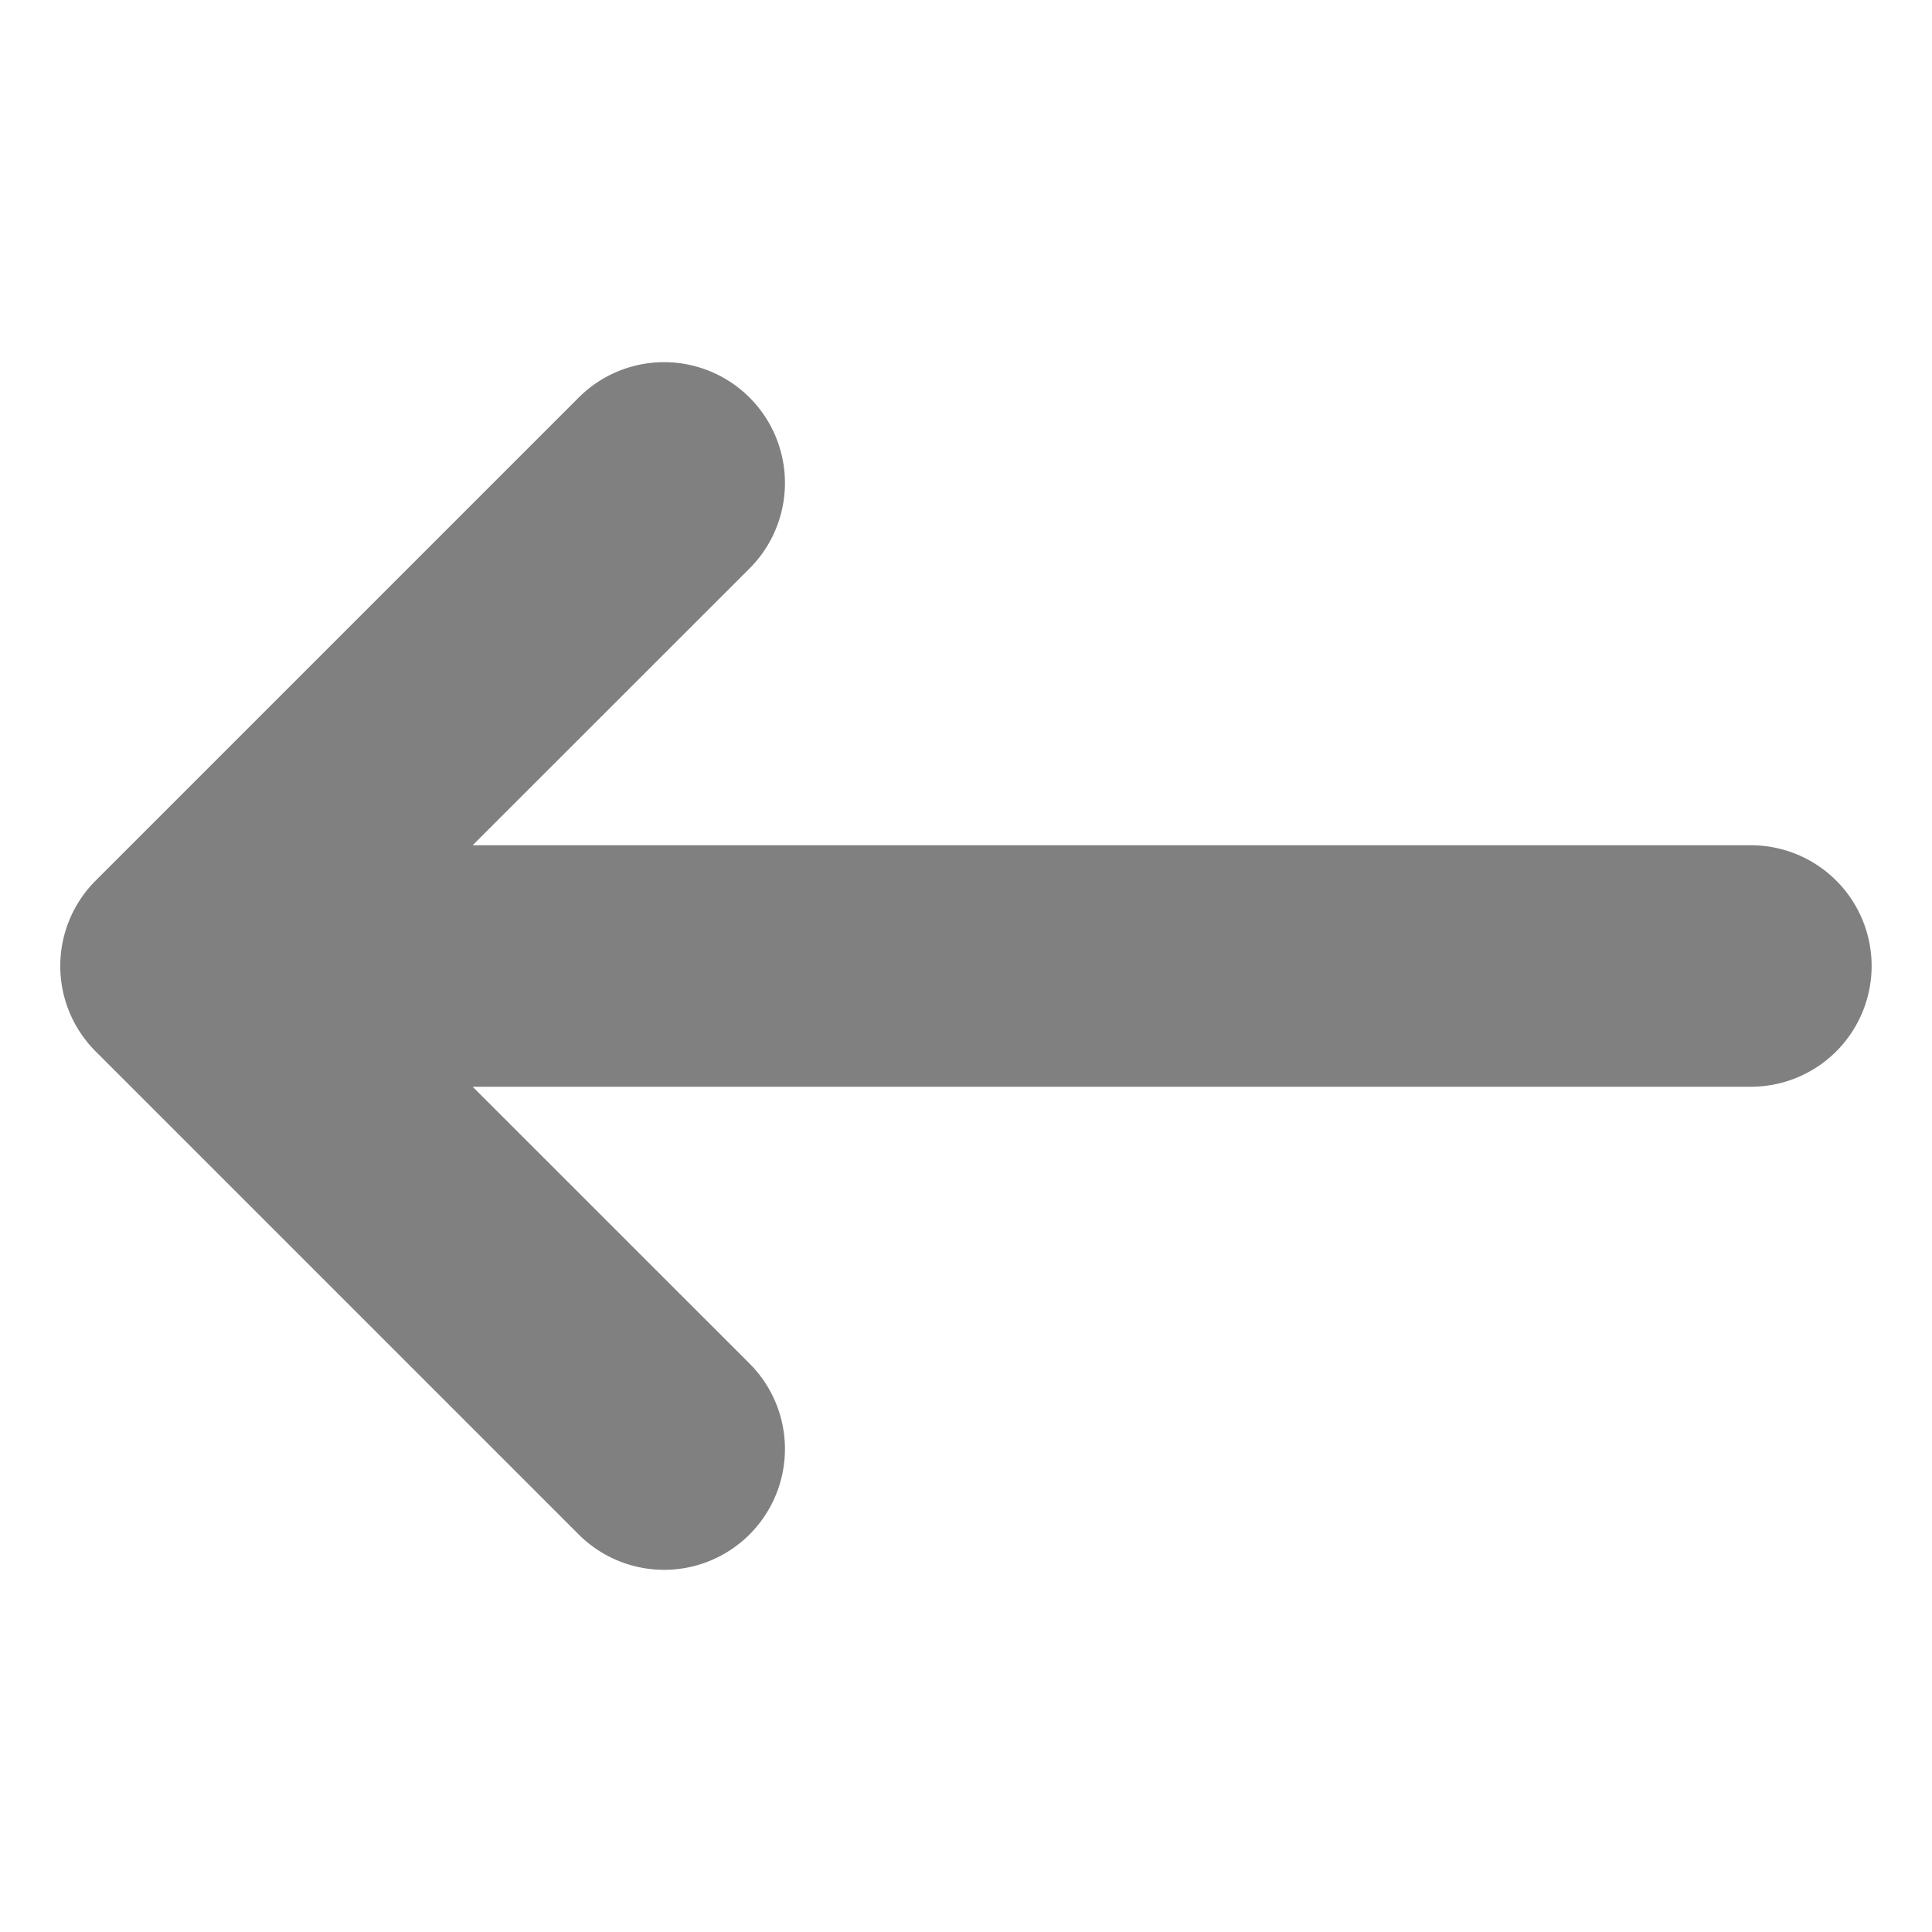
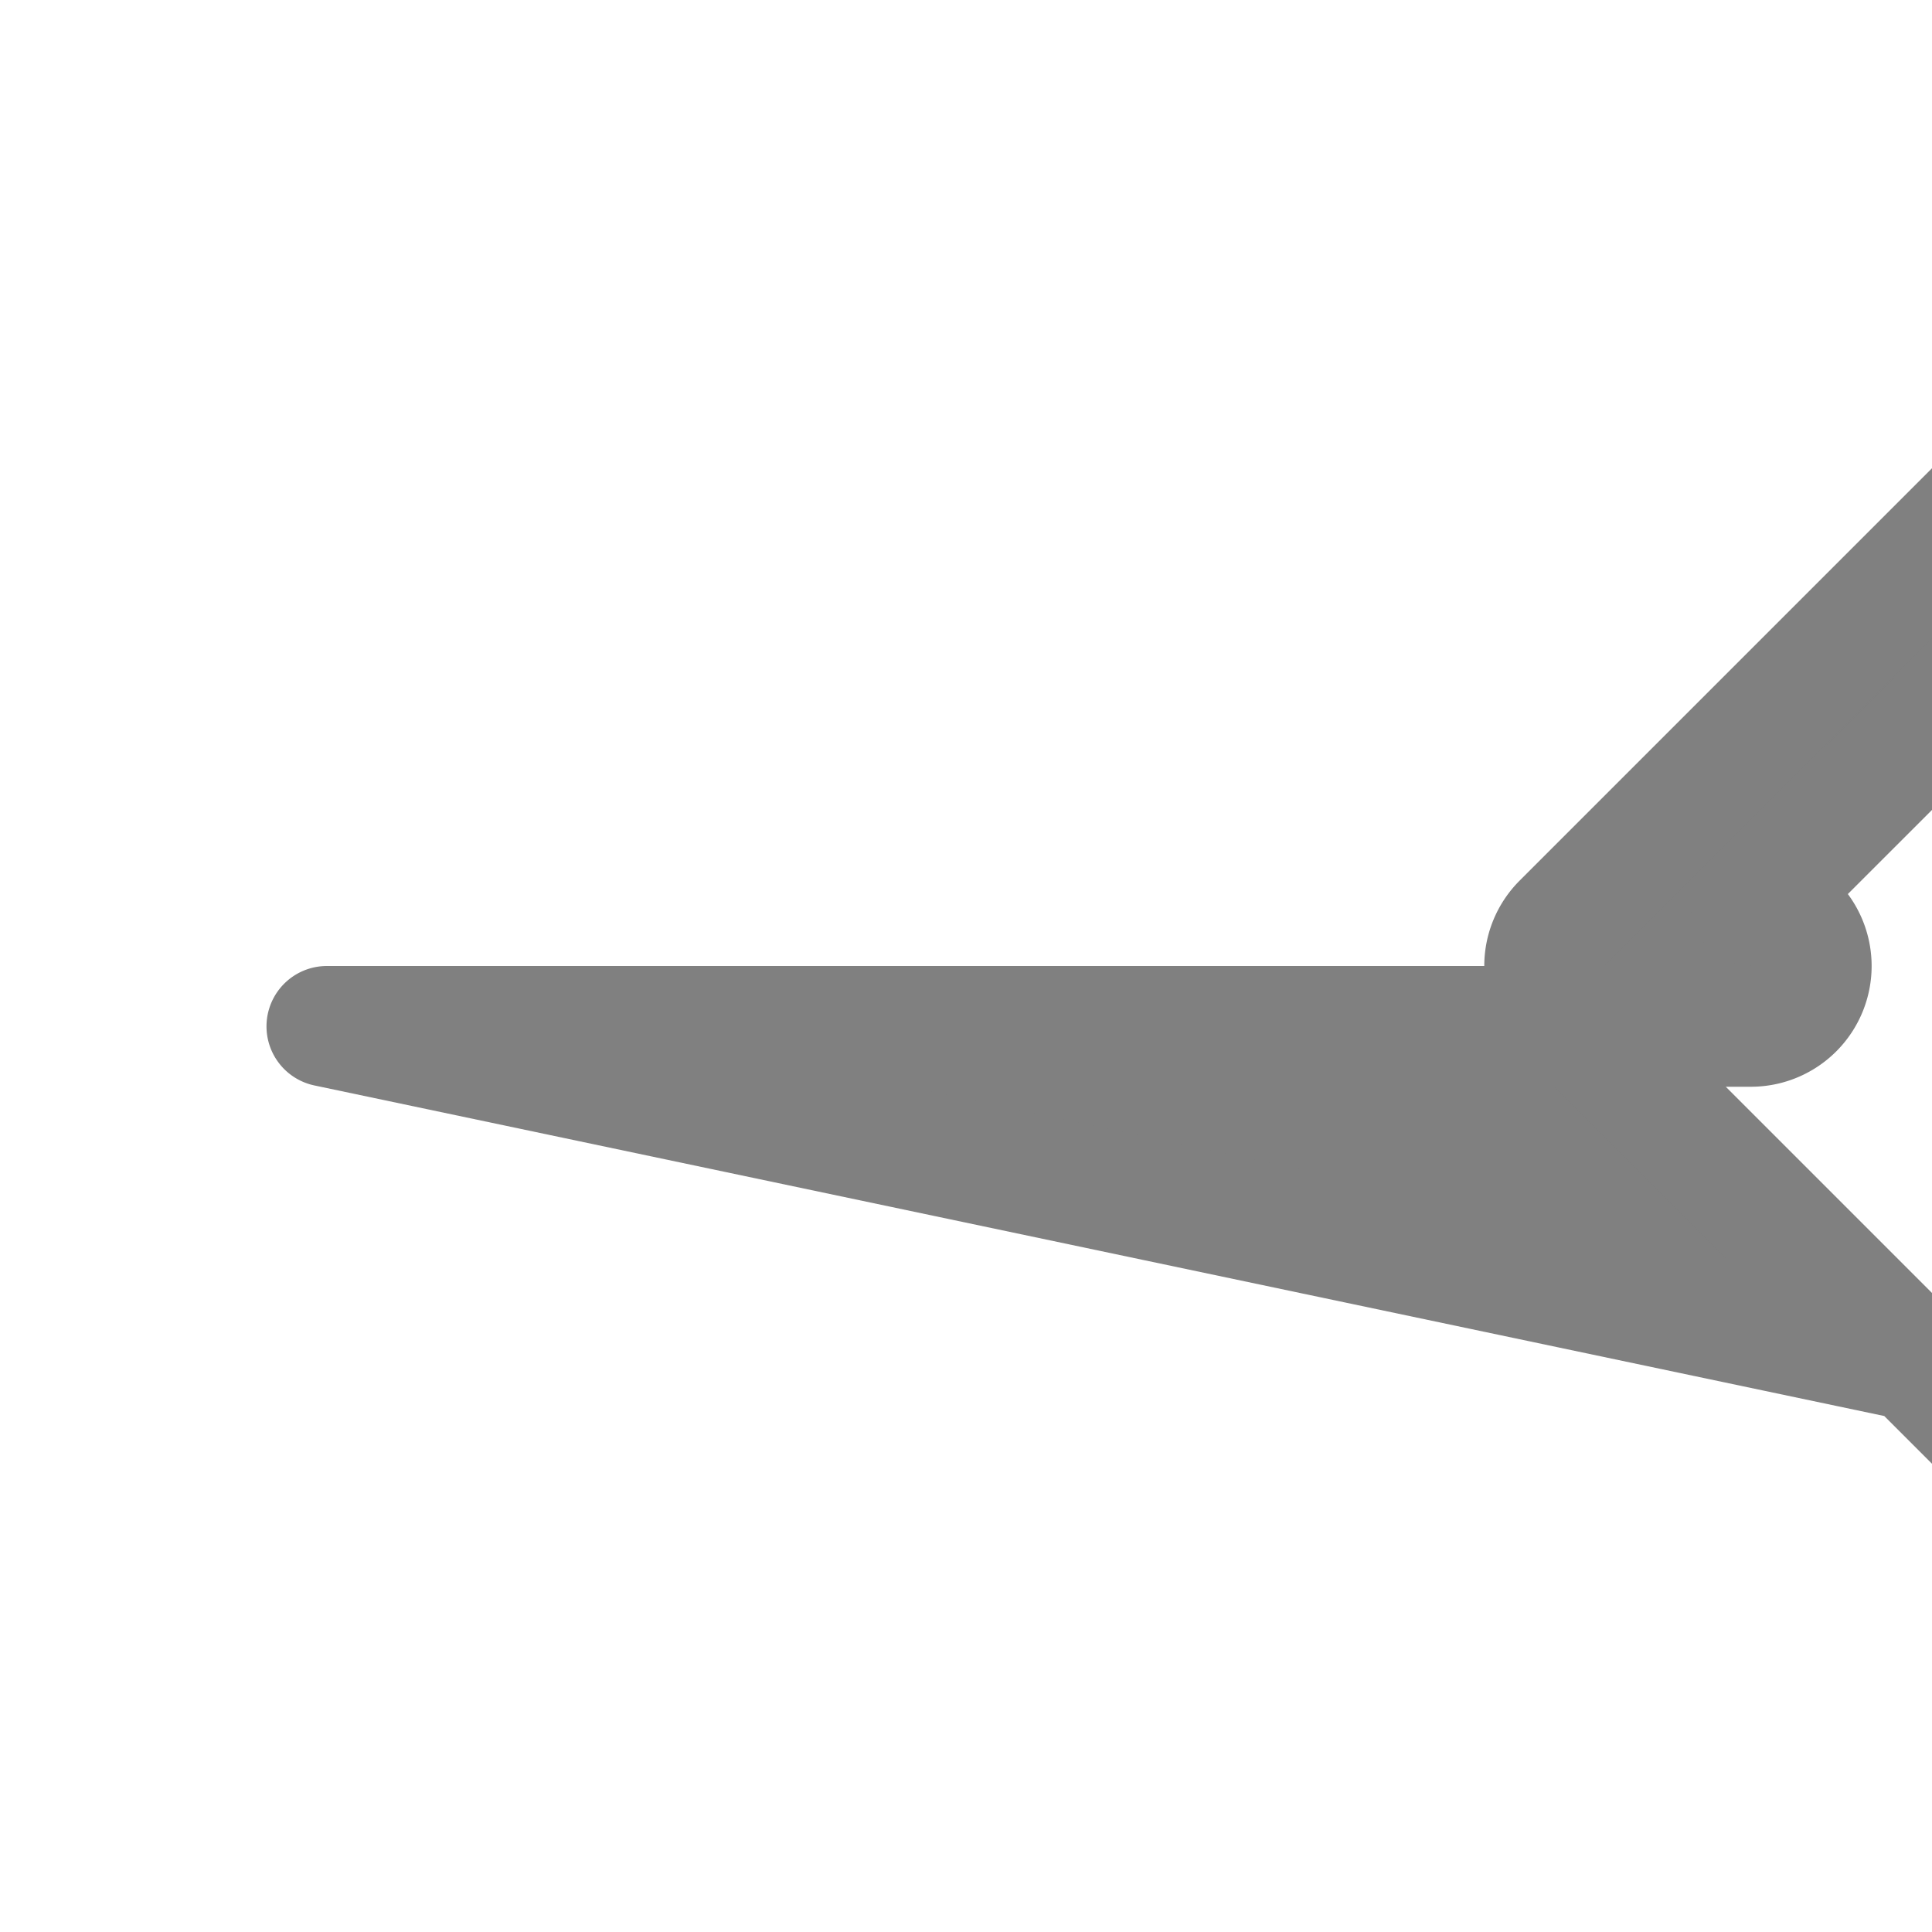
<svg xmlns="http://www.w3.org/2000/svg" width="16" height="16" fill="grey" stroke="grey" stroke-width="1" class="bi bi-arrow-left" viewBox="0 0 16 16">
-   <path stroke-linecap="round" stroke-linejoin="round" d="M15 8a.5.5 0 0 0-.5-.5H2.707l3.147-3.146a.5.5 0 1 0-.708-.708l-4 4a.5.5 0 0 0 0 .708l4 4a.5.5 0 0 0 .708-.708L2.707 8.5H14.5A.5.5 0 0 0 15 8" />
+   <path stroke-linecap="round" stroke-linejoin="round" d="M15 8a.5.5 0 0 0-.5-.5l3.147-3.146a.5.5 0 1 0-.708-.708l-4 4a.5.5 0 0 0 0 .708l4 4a.5.5 0 0 0 .708-.708L2.707 8.5H14.5A.5.5 0 0 0 15 8" />
</svg>